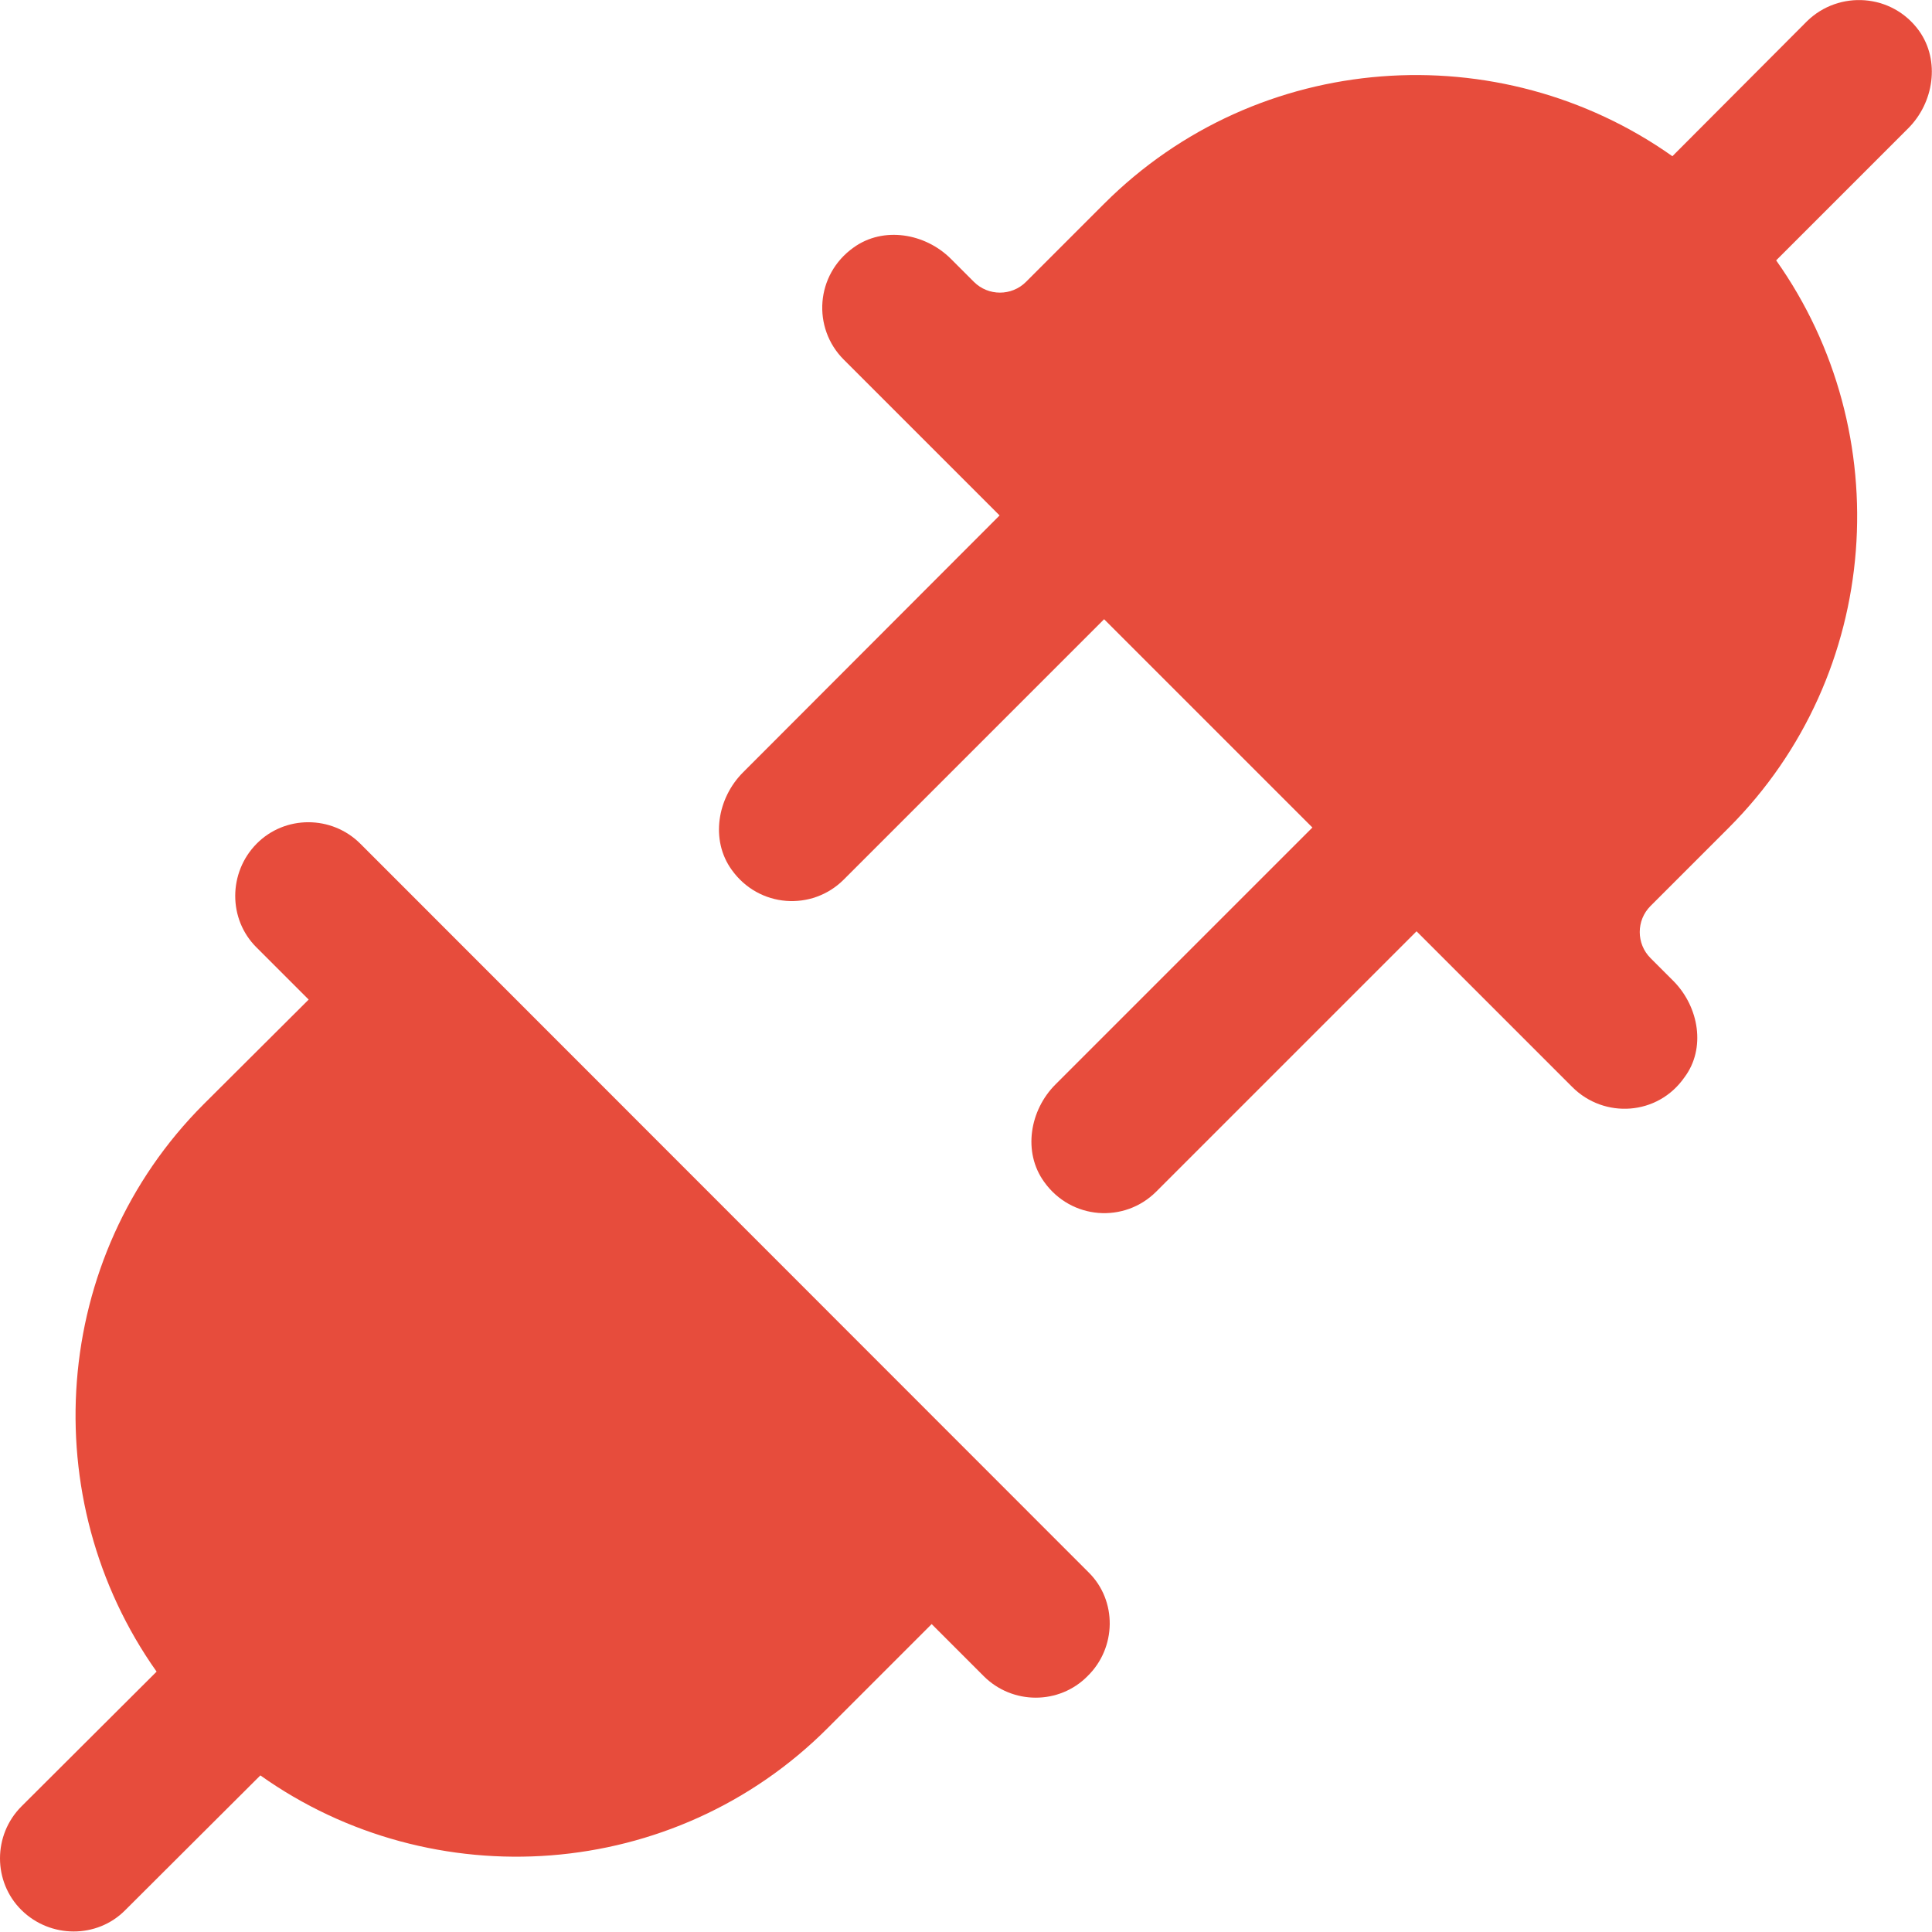
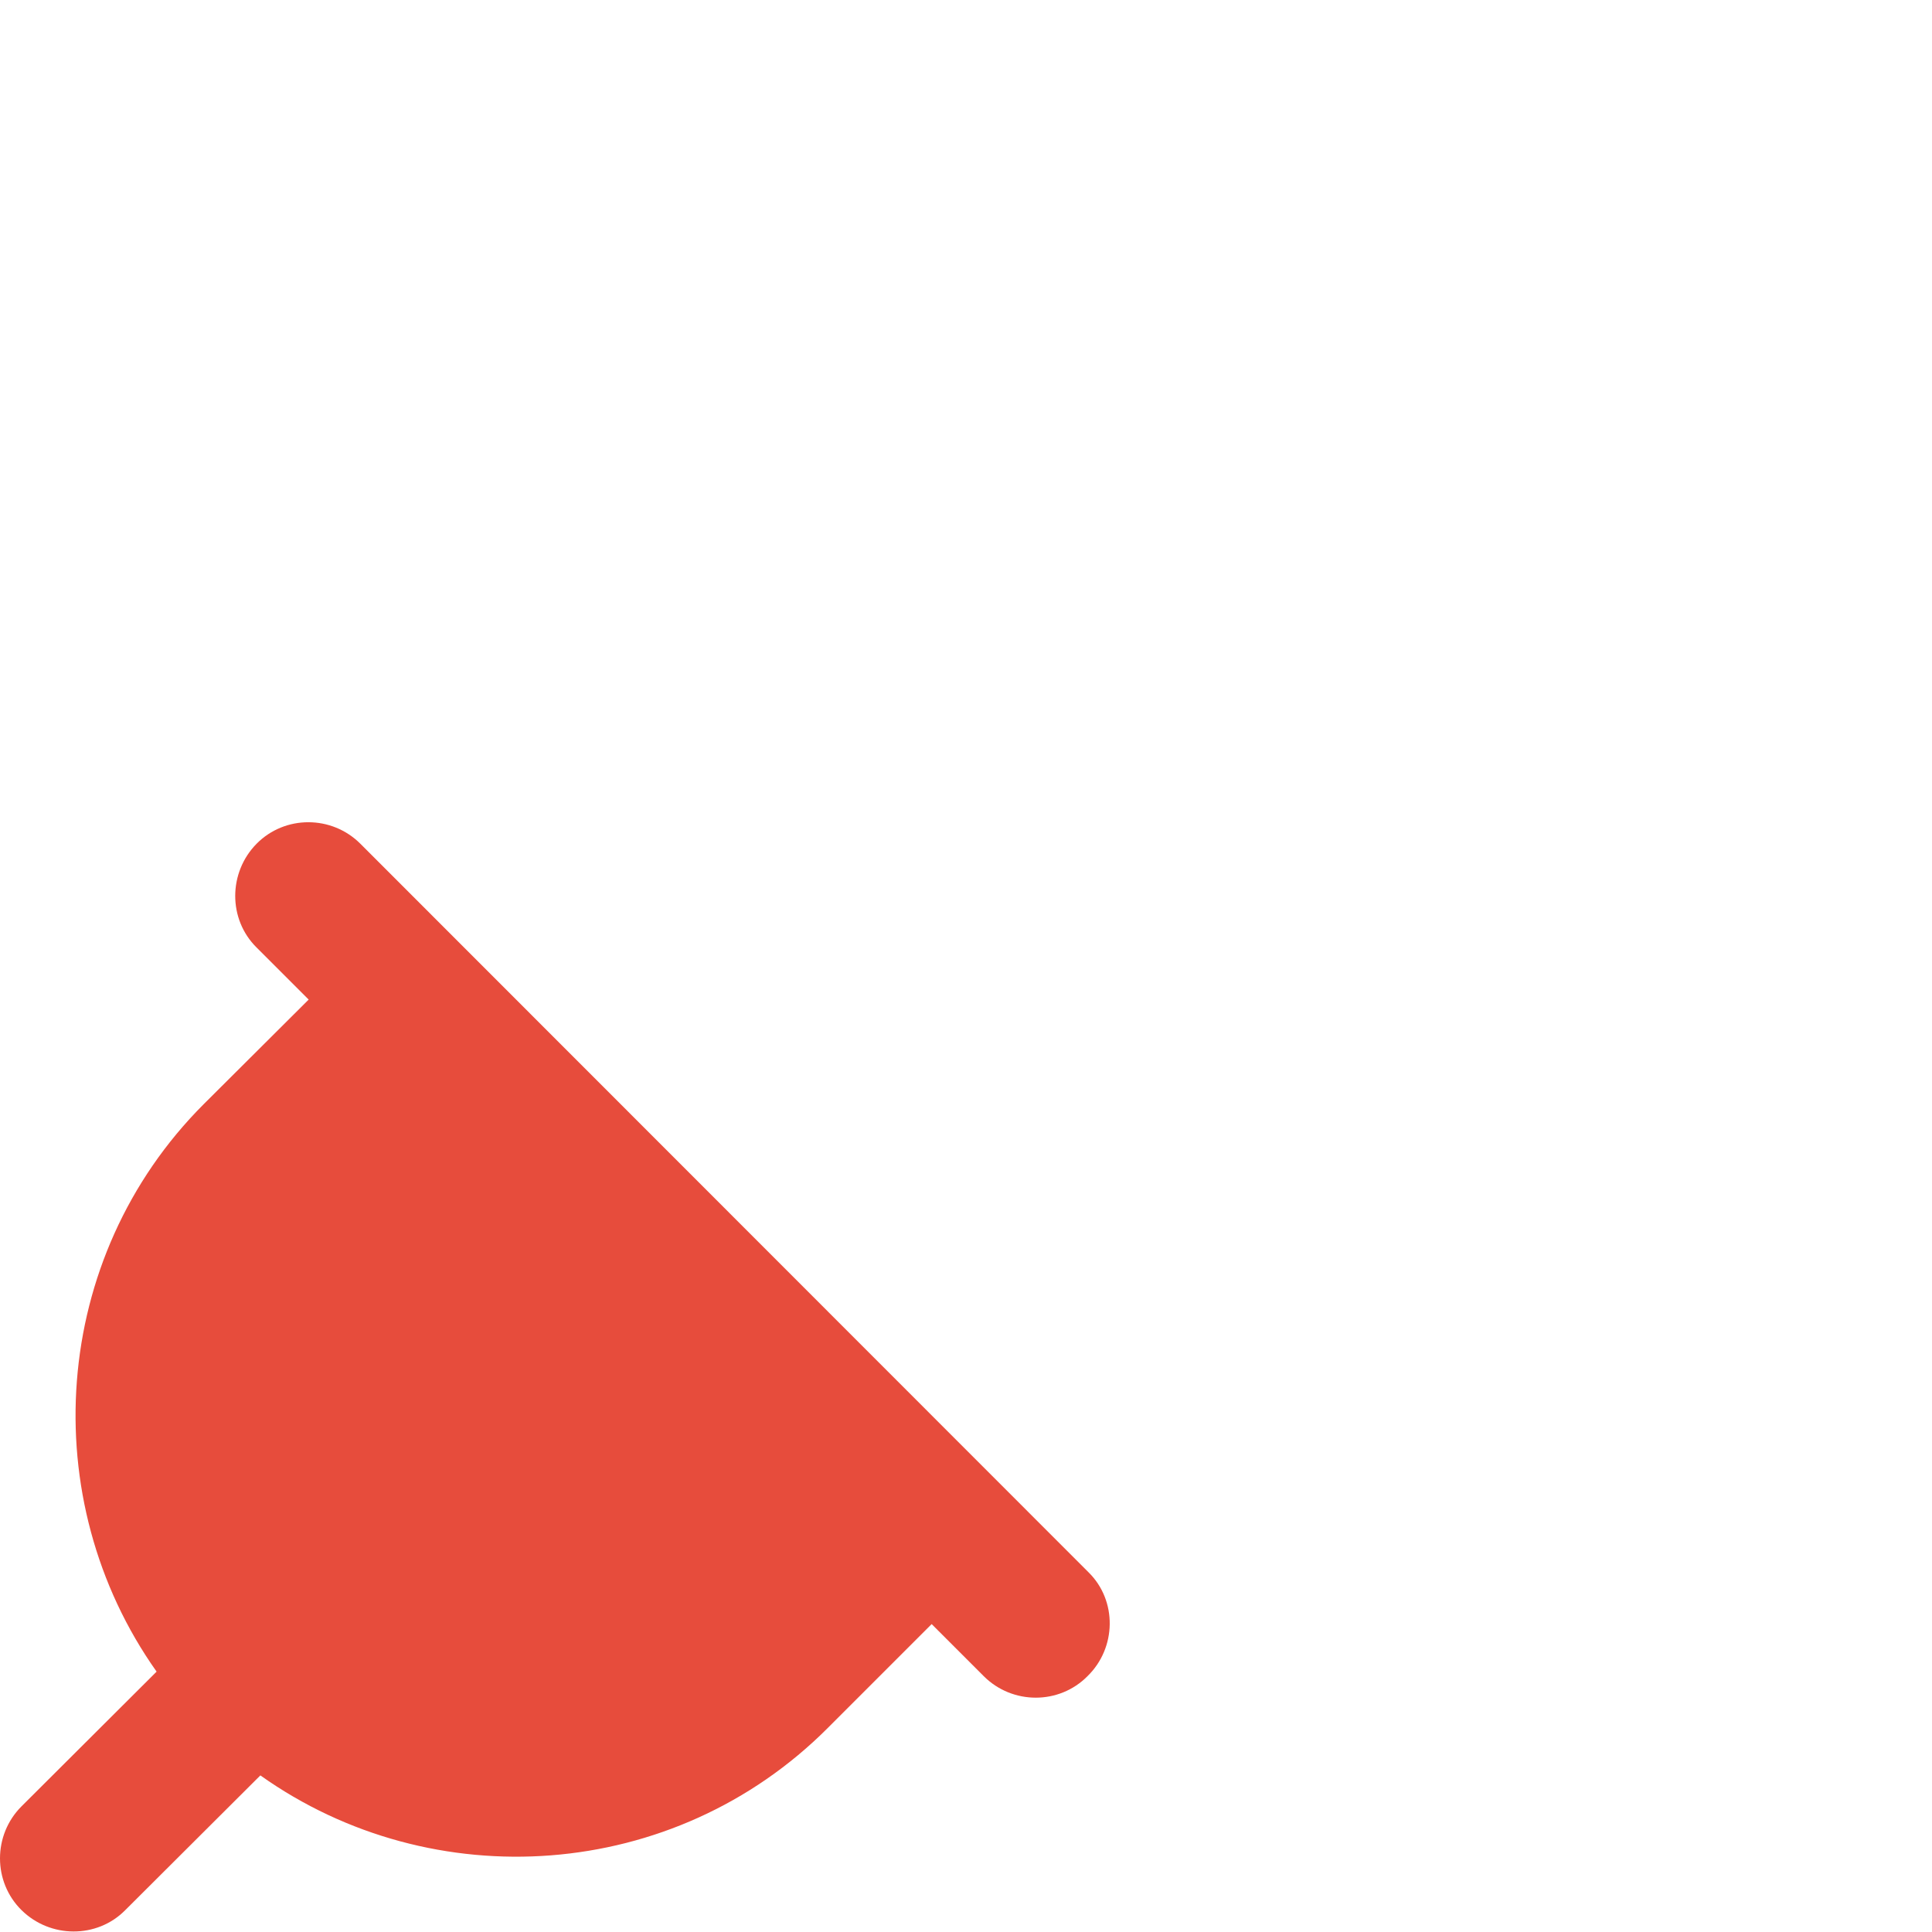
<svg xmlns="http://www.w3.org/2000/svg" style="color: #e74c3c" aria-hidden="true" focusable="false" data-prefix="fas" data-icon="link" className="svg-inline--fa fa-link fa-w-16 statusIcon" role="img" viewBox="0 0 512 512">
  <g>
    <path fill="currentColor" d="M288.5,416.7L95.5,223.6c-7.6-7.6-20-7.6-27.5,0s-7.6,20,0,27.5l13.8,13.8L54,292.6C13.3,333.3,9.2,397.4,41.5,443L5.7,478.7c-7.6,7.6-7.6,20,0,27.5s20,7.6,27.5,0L69,470.5c45.6,32.4,109.6,28.3,150.4-12.6l27.5-27.5l13.8,13.8c7.6,7.6,20,7.6,27.5,0C295.9,436.7,296.1,424.2,288.5,416.7z" />
-     <path fill="currentColor" d="M443.5,260l-6.1-6.1c-3.8-3.8-3.8-10,0-13.8l20.7-20.7C498.9,178.6,503,114.6,470.7,69l35-35c6.8-6.8,8.5-17.9,2.9-25.8c-7.2-10-21.3-10.8-29.7-2.6l-35.7,35.8C397.4,9,333.4,13.2,292.6,54l-20.7,20.7c-3.8,3.8-10,3.8-13.8,0l-6.1-6.1c-6.8-6.8-17.9-8.7-25.8-3c-10.1,7.2-11,21.3-2.6,29.7l41.3,41.3l-68,68.1c-6.8,6.8-8.7,17.9-3,25.8c7.2,10.1,21.3,11,29.7,2.6l69-69l55.2,55.2l-68.1,68.1c-6.8,6.8-8.7,17.9-3,25.8c7.2,10.1,21.3,11,29.7,2.6l69-69l41.3,41.3c8.4,8.4,22.6,7.6,29.7-2.6C452.1,277.9,450.3,266.9,443.5,260z" />
  </g>
</svg>